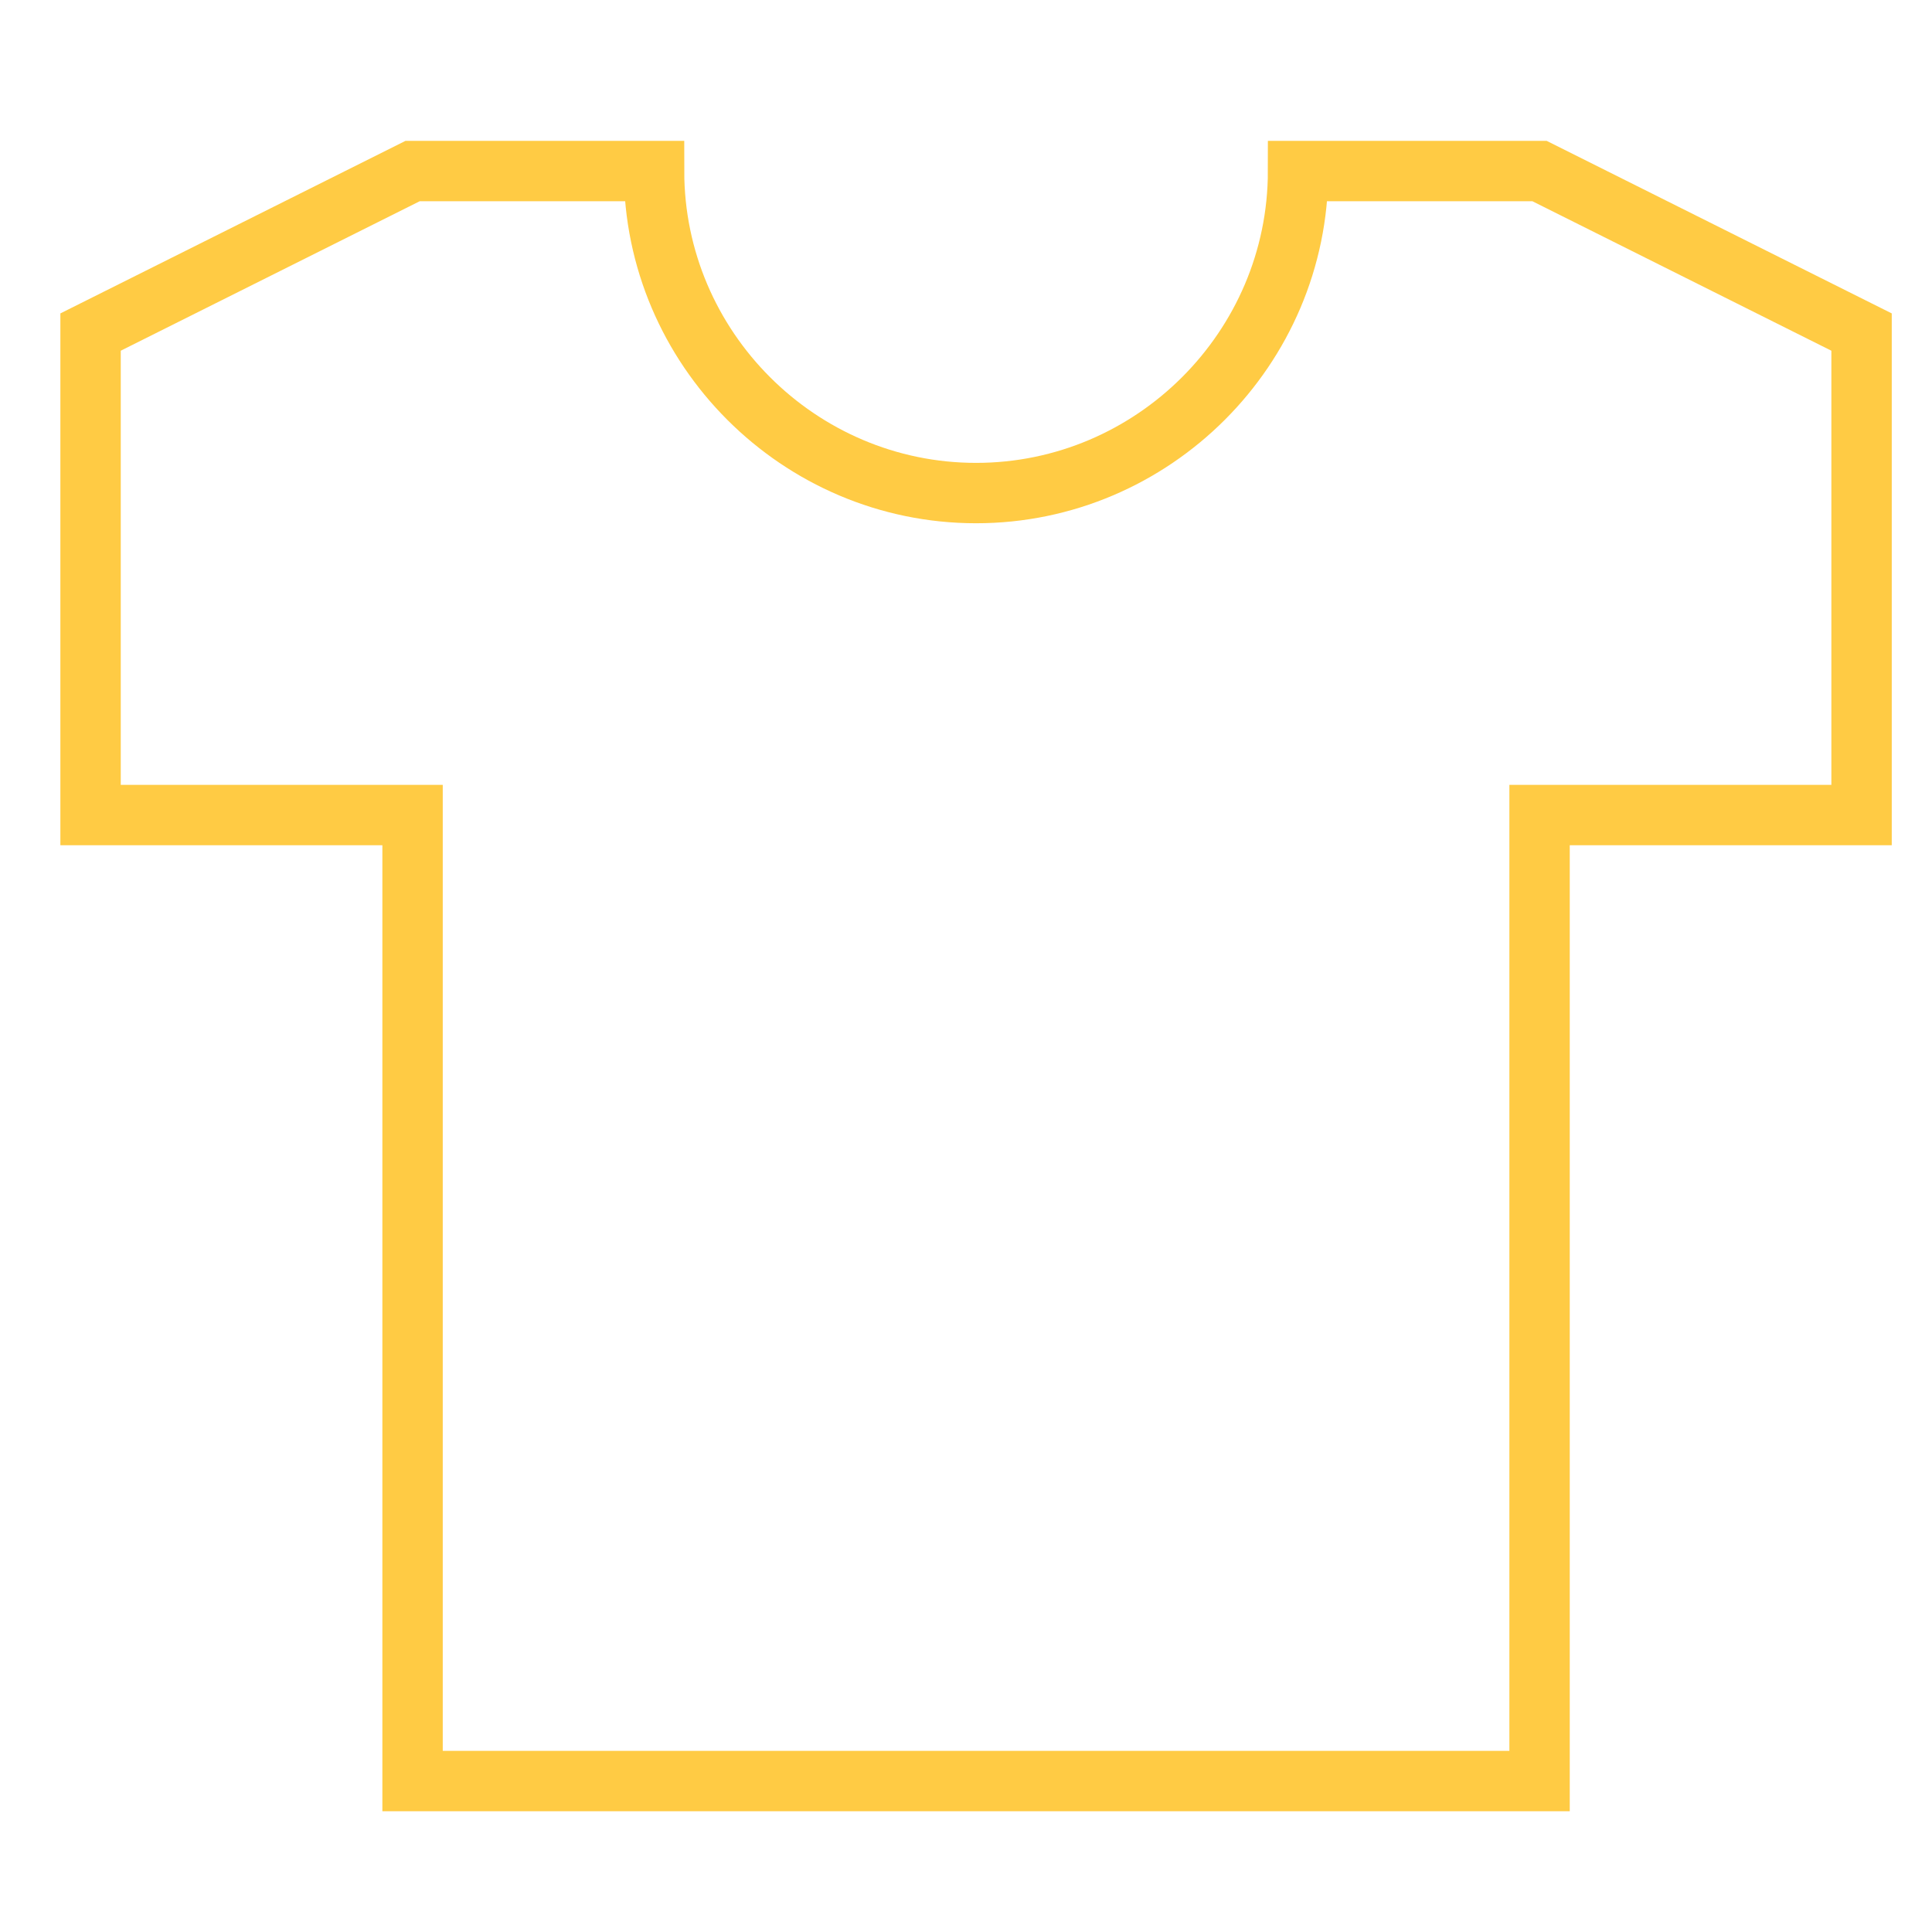
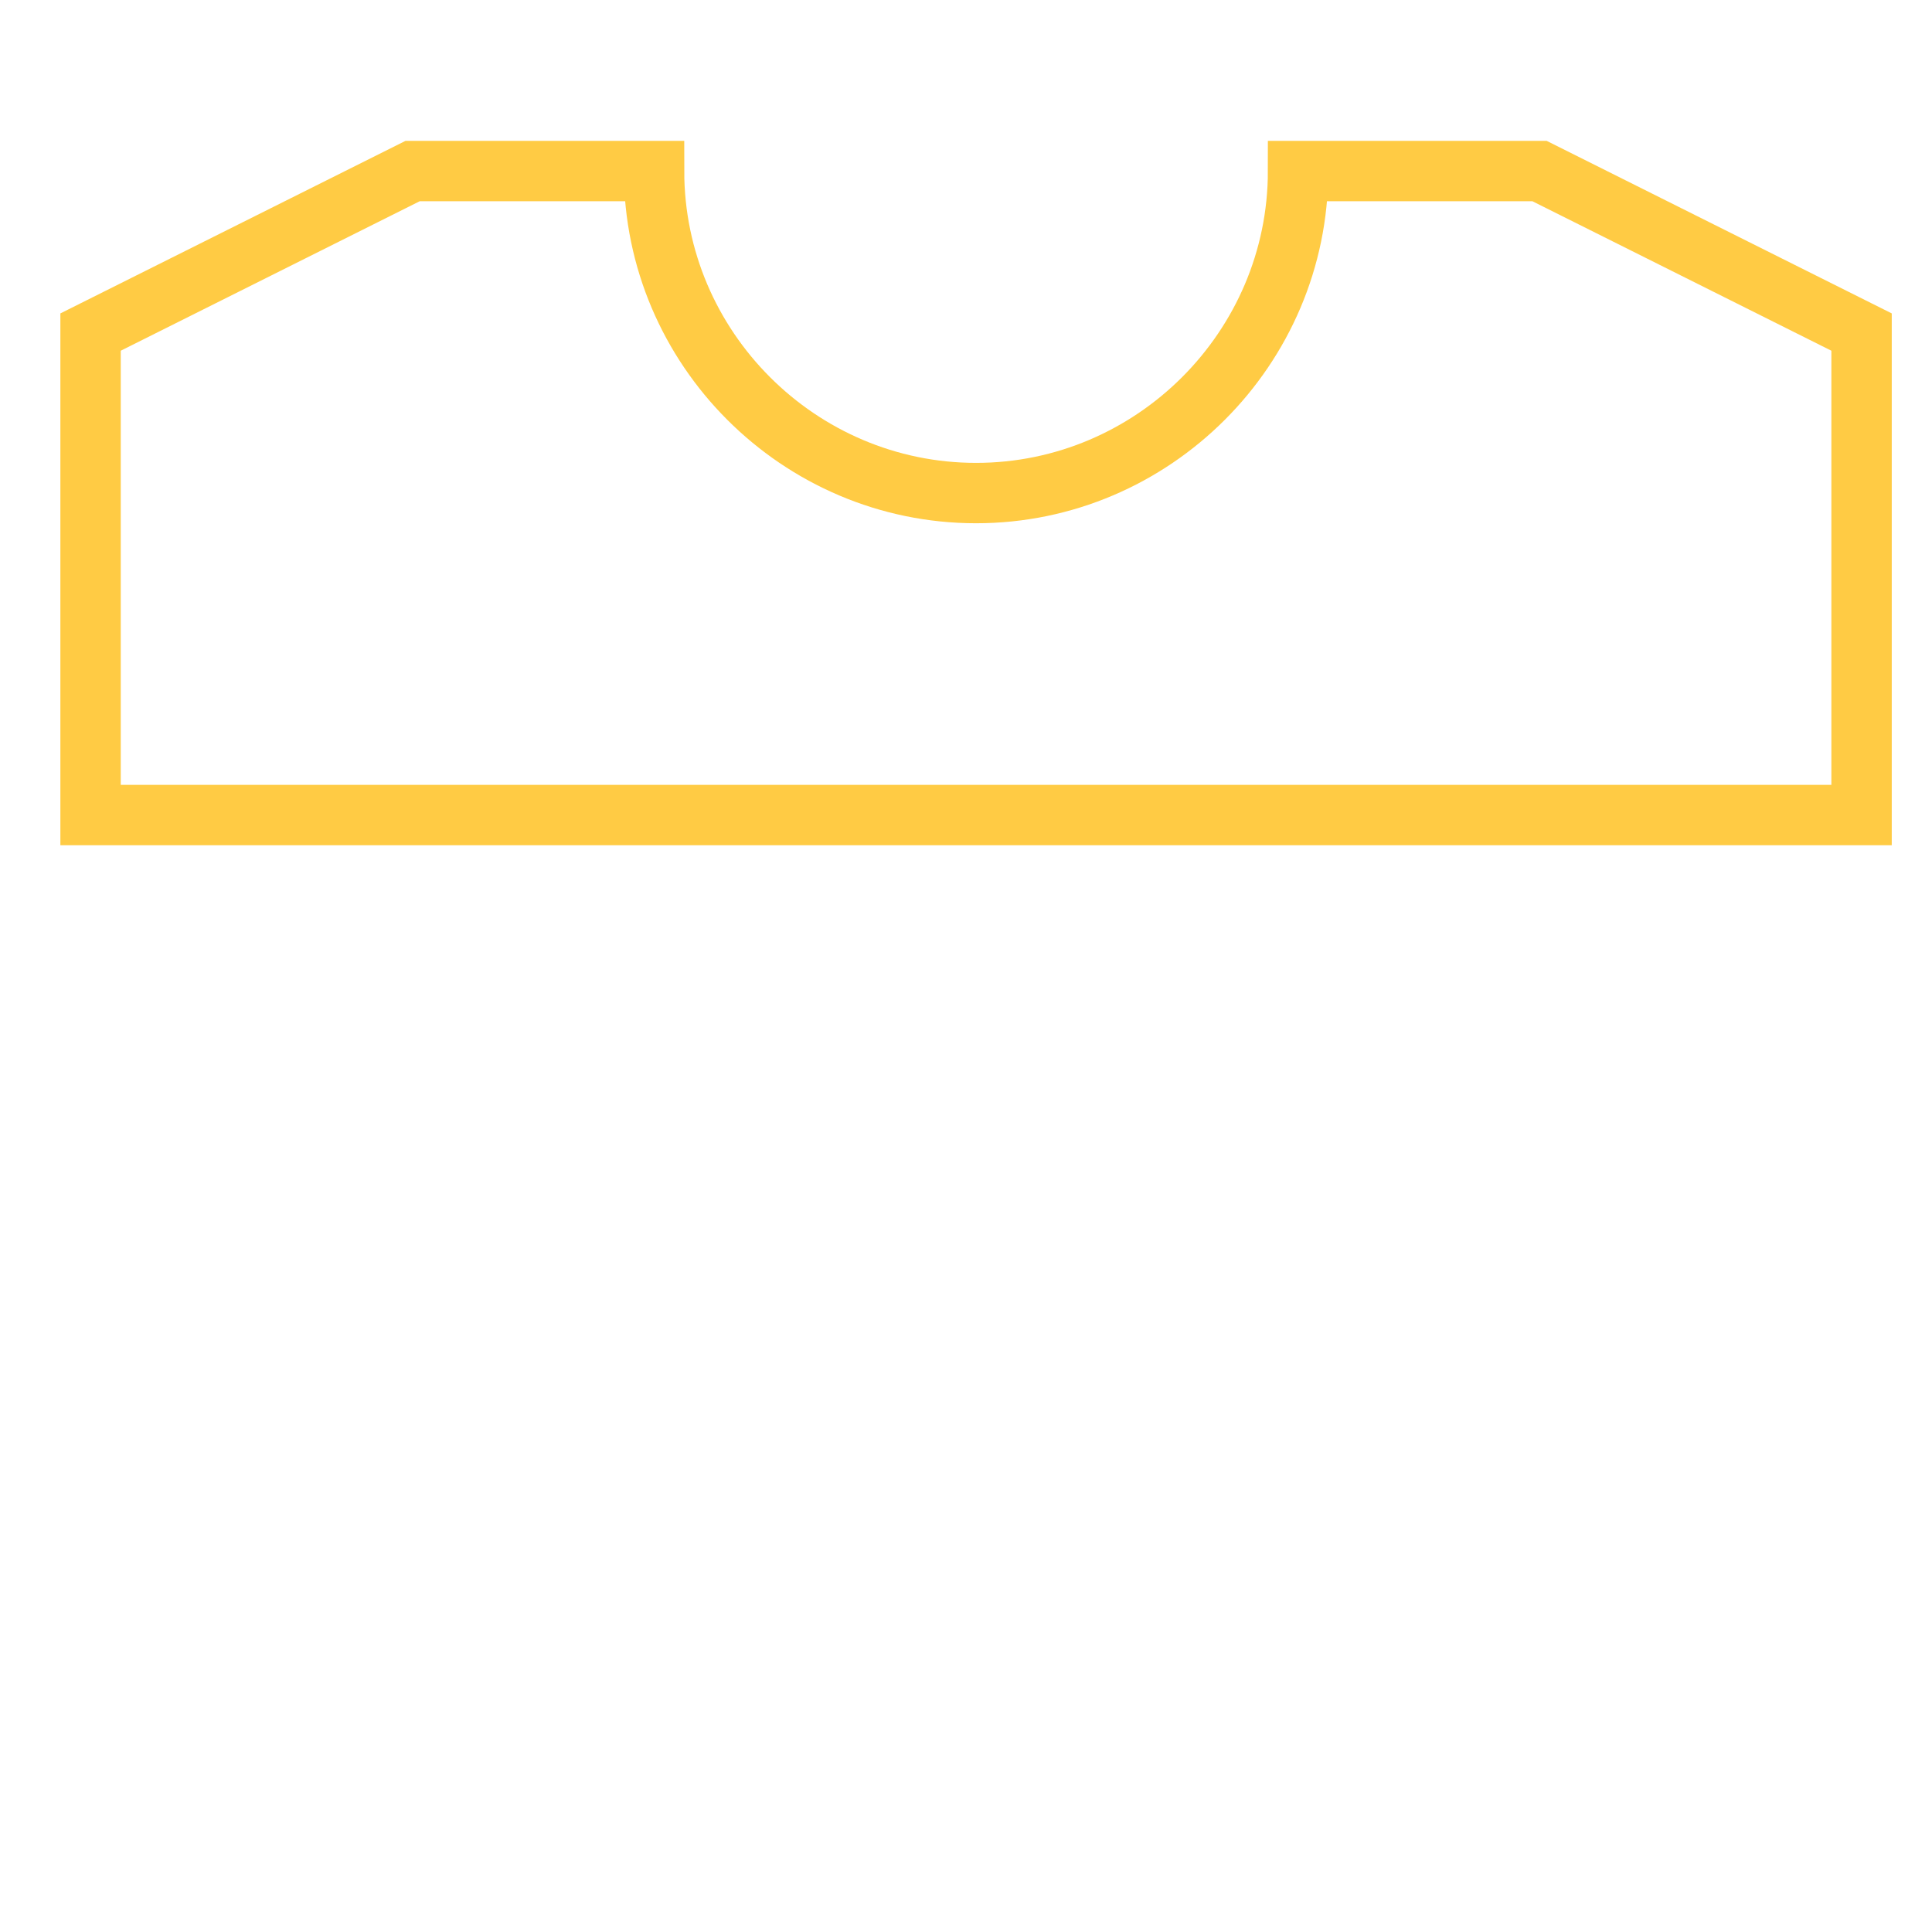
<svg xmlns="http://www.w3.org/2000/svg" height="48" width="48" viewBox="0 0 48 48">
  <title>tshirt 53 Icon Yellow</title>
  <g stroke-linecap="square" transform="translate(0.25 0.25)" fill="#FFCB44" stroke-linejoin="miter" class="nc-icon-wrapper" stroke-miterlimit="10">
-     <path fill="none" stroke="#FFCB44" stroke-width="1.5" d="M32,4c0,4.4-3.6,8-8,8 s-8-3.6-8-8h-6L2,8v12h8v24h28V20h8V8l-8-4H32z" />
+     <path fill="none" stroke="#FFCB44" stroke-width="1.5" d="M32,4c0,4.4-3.6,8-8,8 s-8-3.6-8-8h-6L2,8v12h8h28V20h8V8l-8-4H32z" />
  </g>
</svg>